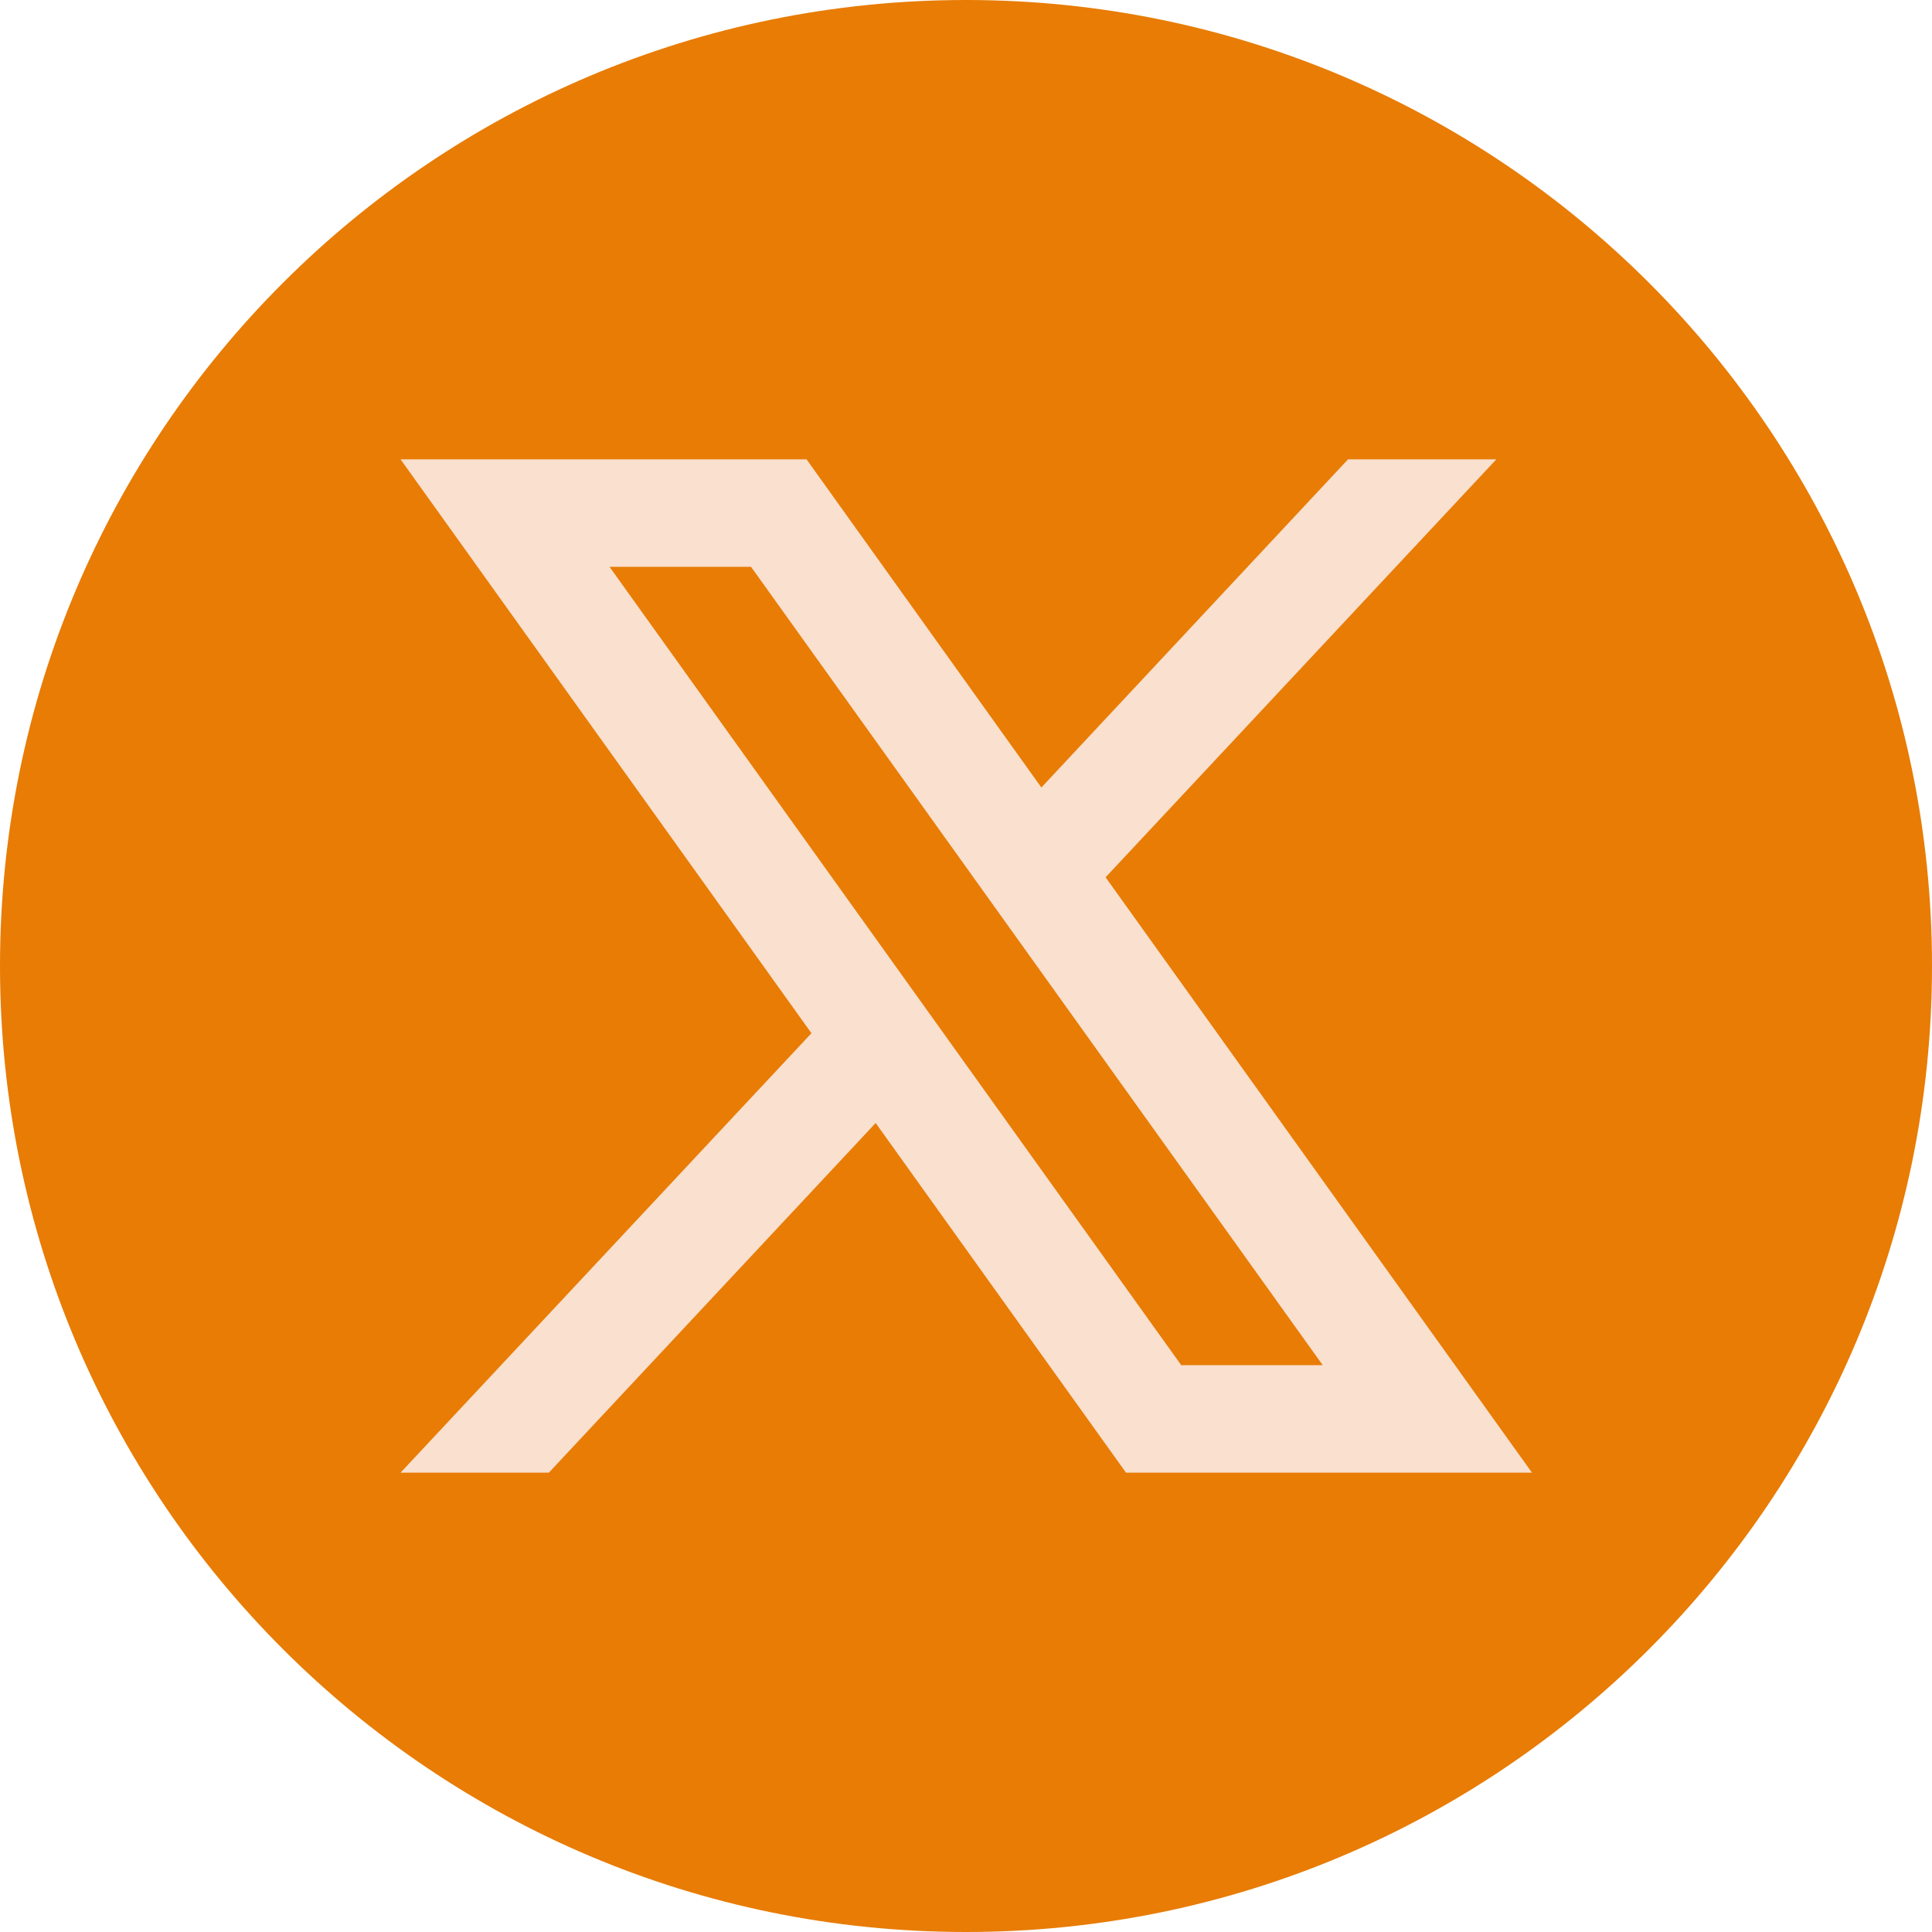
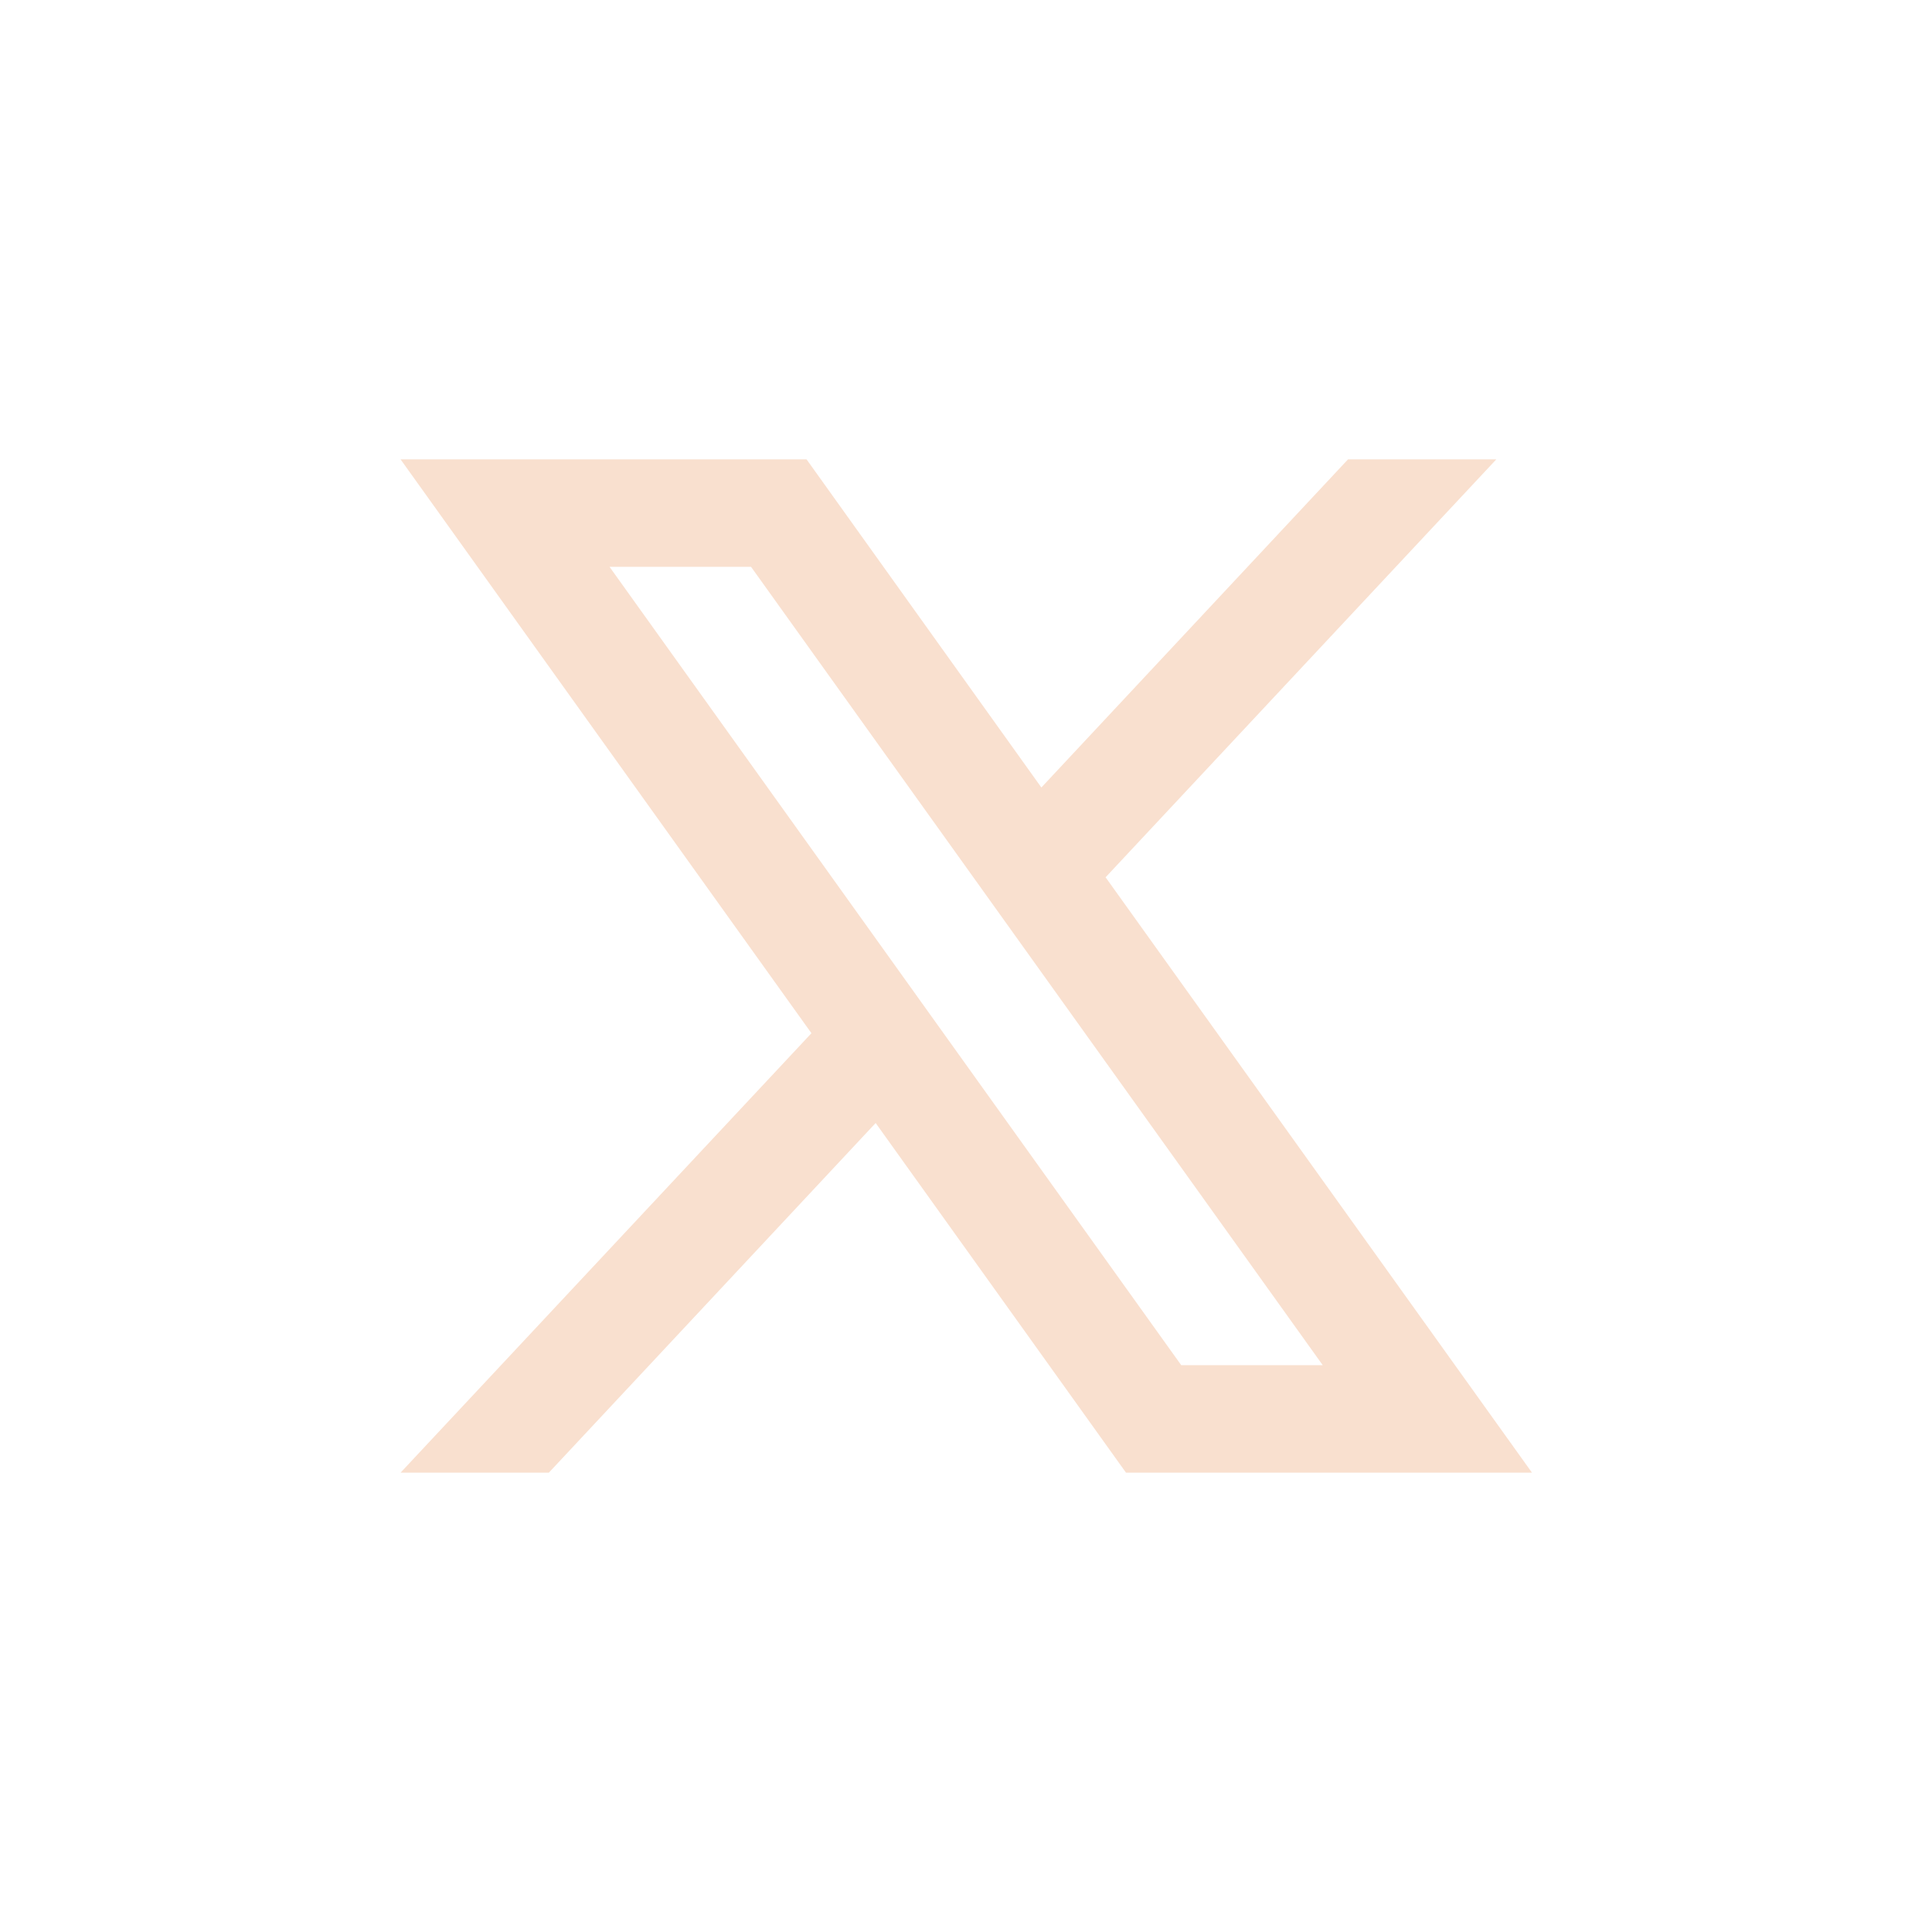
<svg xmlns="http://www.w3.org/2000/svg" id="Layer_2" viewBox="0 0 71 71">
  <defs>
    <style>.cls-1{fill:#f9e0cf;}.cls-2{fill:#e87c05;}</style>
  </defs>
  <g id="Layer_1-2">
-     <path class="cls-2" d="M71,35.5c0,19.61-15.89,35.5-35.5,35.5h0C15.89,71,0,55.11,0,35.5h0C0,15.89,15.89,0,35.5,0h0c19.61,0,35.5,15.89,35.5,35.5h0Z" />
    <path class="cls-1" d="M40.63,32.24l14.36-15.36h-5.45l-11.27,12.06-8.63-12.06h-14.92l15.1,21.09-15.1,16.15h5.45l12.01-12.85,9.2,12.85h14.92l-15.67-21.88ZM22.4,20.83h5.2l21.01,29.34h-5.2l-21.01-29.34Z" />
  </g>
</svg>